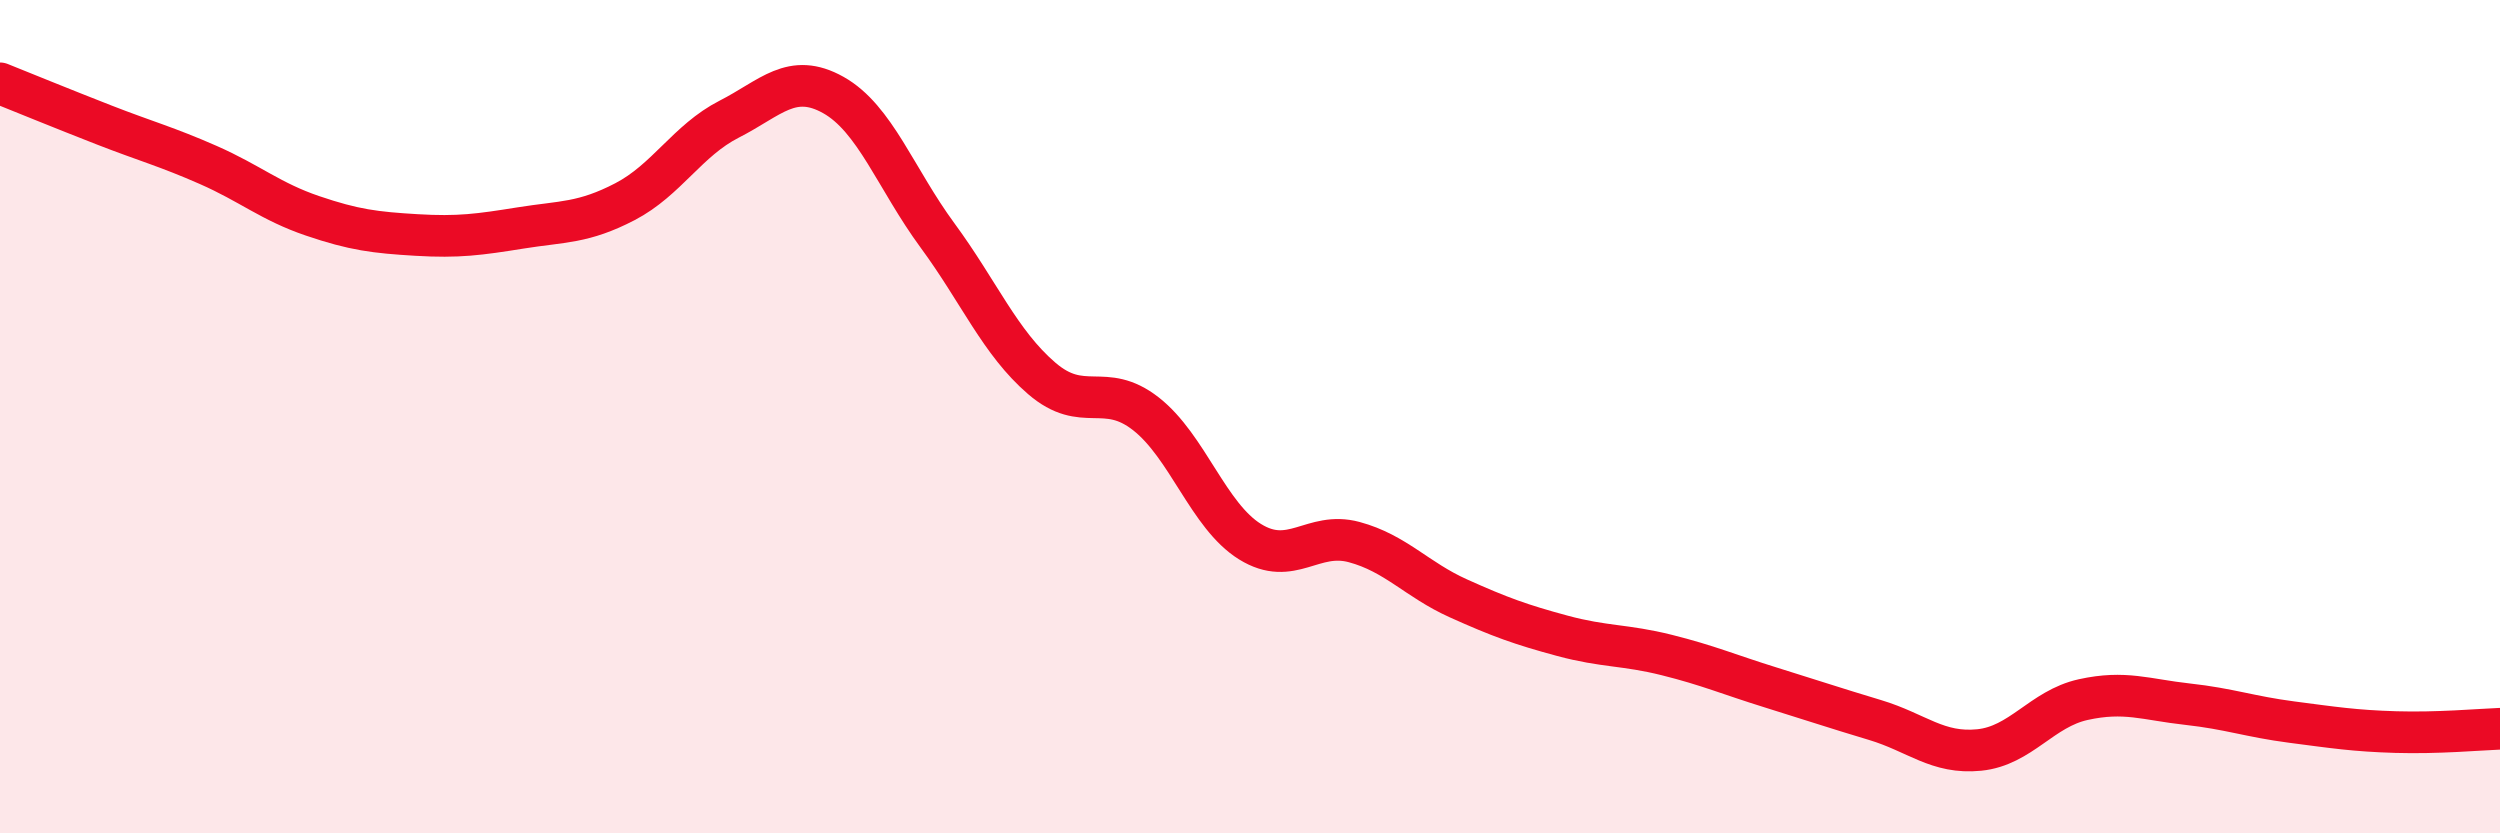
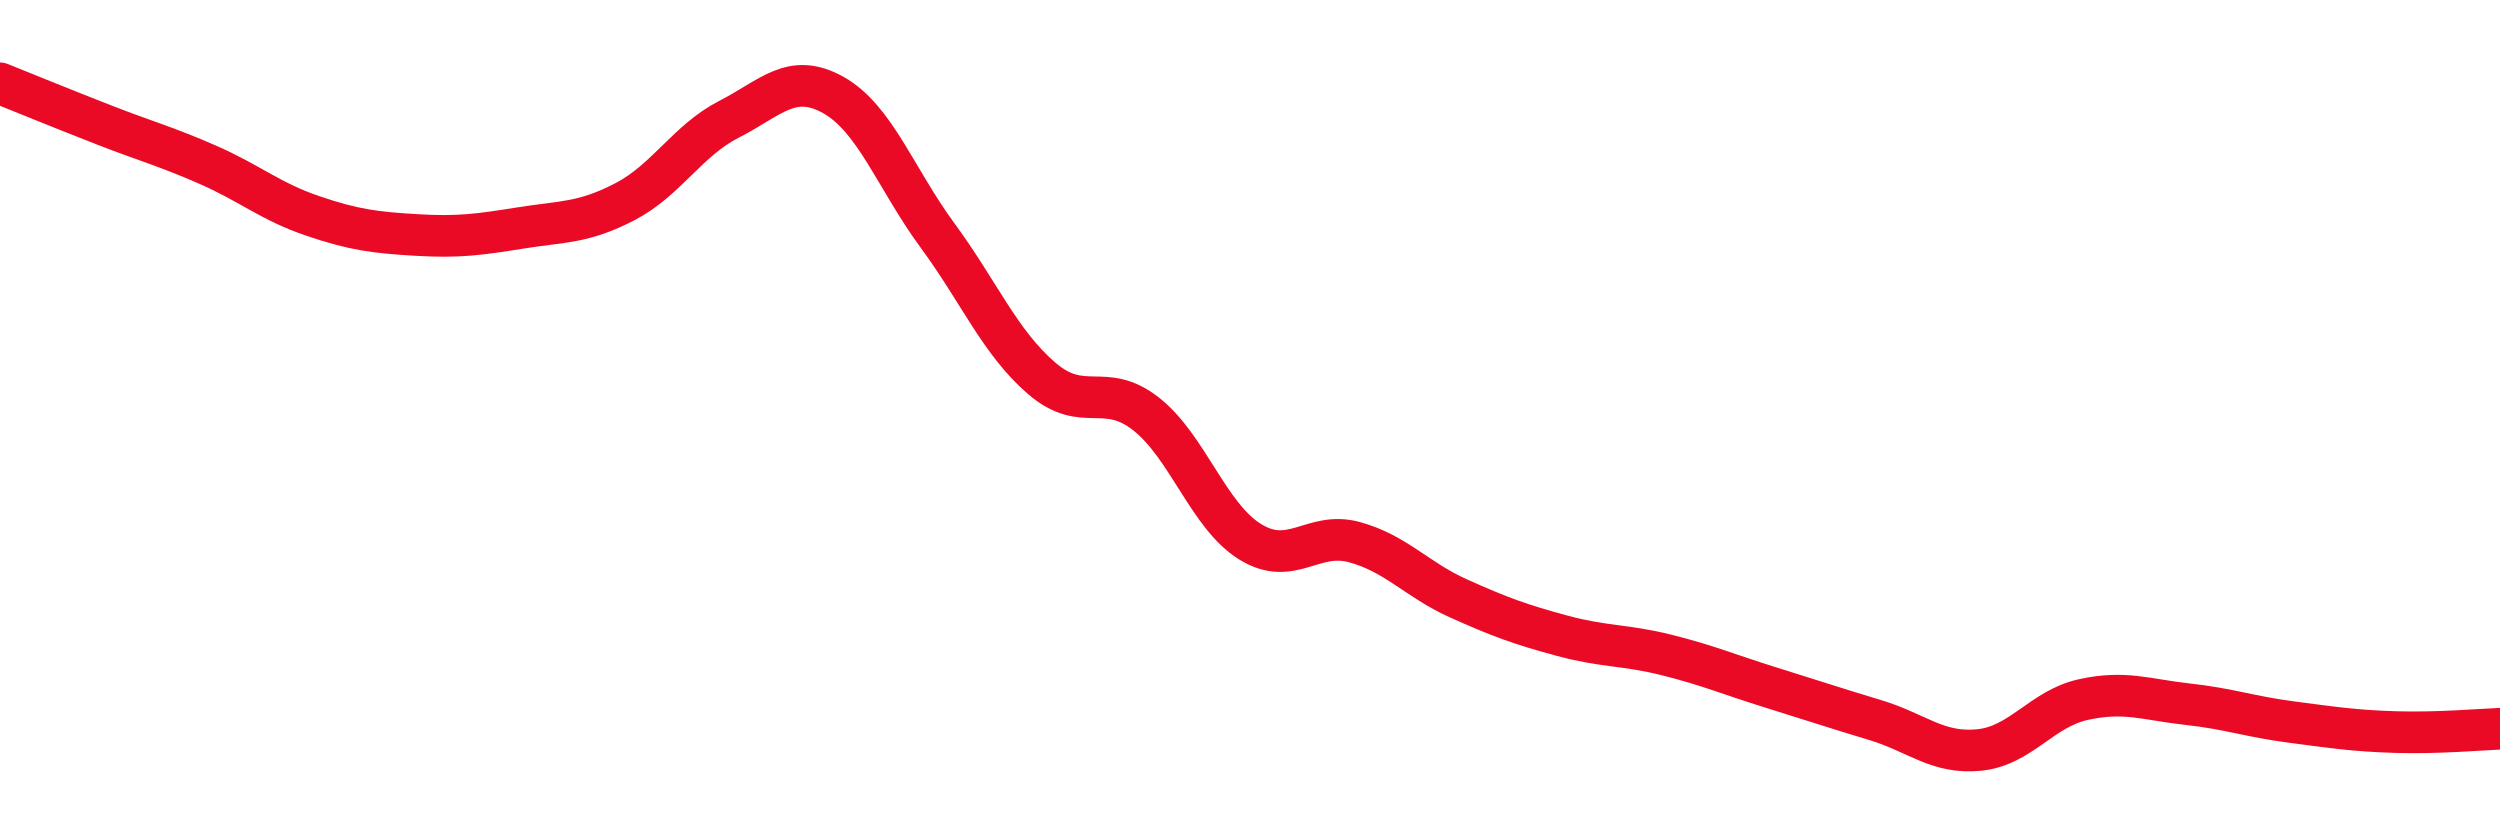
<svg xmlns="http://www.w3.org/2000/svg" width="60" height="20" viewBox="0 0 60 20">
-   <path d="M 0,2 C 0.5,2.2 1.5,2.61 2.5,3 C 3.5,3.39 4,3.52 5,3.96 C 6,4.4 6.5,4.84 7.5,5.18 C 8.5,5.52 9,5.58 10,5.64 C 11,5.7 11.5,5.63 12.5,5.47 C 13.5,5.31 14,5.36 15,4.84 C 16,4.32 16.5,3.37 17.5,2.86 C 18.5,2.35 19,1.72 20,2.28 C 21,2.84 21.5,4.29 22.5,5.65 C 23.5,7.01 24,8.22 25,9.08 C 26,9.94 26.5,9.15 27.5,9.93 C 28.5,10.71 29,12.38 30,13 C 31,13.62 31.5,12.74 32.5,13.01 C 33.5,13.28 34,13.91 35,14.36 C 36,14.81 36.5,14.99 37.5,15.26 C 38.5,15.53 39,15.47 40,15.72 C 41,15.97 41.5,16.19 42.5,16.5 C 43.5,16.81 44,16.98 45,17.28 C 46,17.58 46.5,18.1 47.5,18 C 48.5,17.9 49,17.01 50,16.79 C 51,16.57 51.5,16.79 52.5,16.9 C 53.5,17.01 54,17.2 55,17.33 C 56,17.46 56.5,17.54 57.5,17.57 C 58.5,17.6 59.5,17.51 60,17.49L60 20L0 20Z" fill="#EB0A25" opacity="0.1" stroke-linecap="round" stroke-linejoin="round" />
  <path d="M 0,2 C 0.5,2.2 1.5,2.61 2.5,3 C 3.5,3.39 4,3.52 5,3.96 C 6,4.4 6.5,4.84 7.5,5.18 C 8.5,5.52 9,5.58 10,5.64 C 11,5.7 11.5,5.63 12.5,5.47 C 13.5,5.31 14,5.36 15,4.84 C 16,4.32 16.5,3.37 17.5,2.86 C 18.5,2.35 19,1.72 20,2.28 C 21,2.84 21.5,4.29 22.5,5.65 C 23.5,7.01 24,8.22 25,9.08 C 26,9.94 26.5,9.15 27.5,9.93 C 28.5,10.71 29,12.38 30,13 C 31,13.62 31.5,12.74 32.5,13.01 C 33.5,13.28 34,13.91 35,14.36 C 36,14.81 36.5,14.99 37.5,15.26 C 38.5,15.53 39,15.47 40,15.72 C 41,15.97 41.5,16.19 42.5,16.5 C 43.5,16.81 44,16.98 45,17.28 C 46,17.58 46.5,18.1 47.5,18 C 48.5,17.9 49,17.01 50,16.79 C 51,16.57 51.5,16.79 52.5,16.9 C 53.5,17.01 54,17.2 55,17.33 C 56,17.46 56.5,17.54 57.5,17.57 C 58.5,17.6 59.5,17.51 60,17.49" stroke="#EB0A25" stroke-width="1" fill="none" stroke-linecap="round" stroke-linejoin="round" />
</svg>